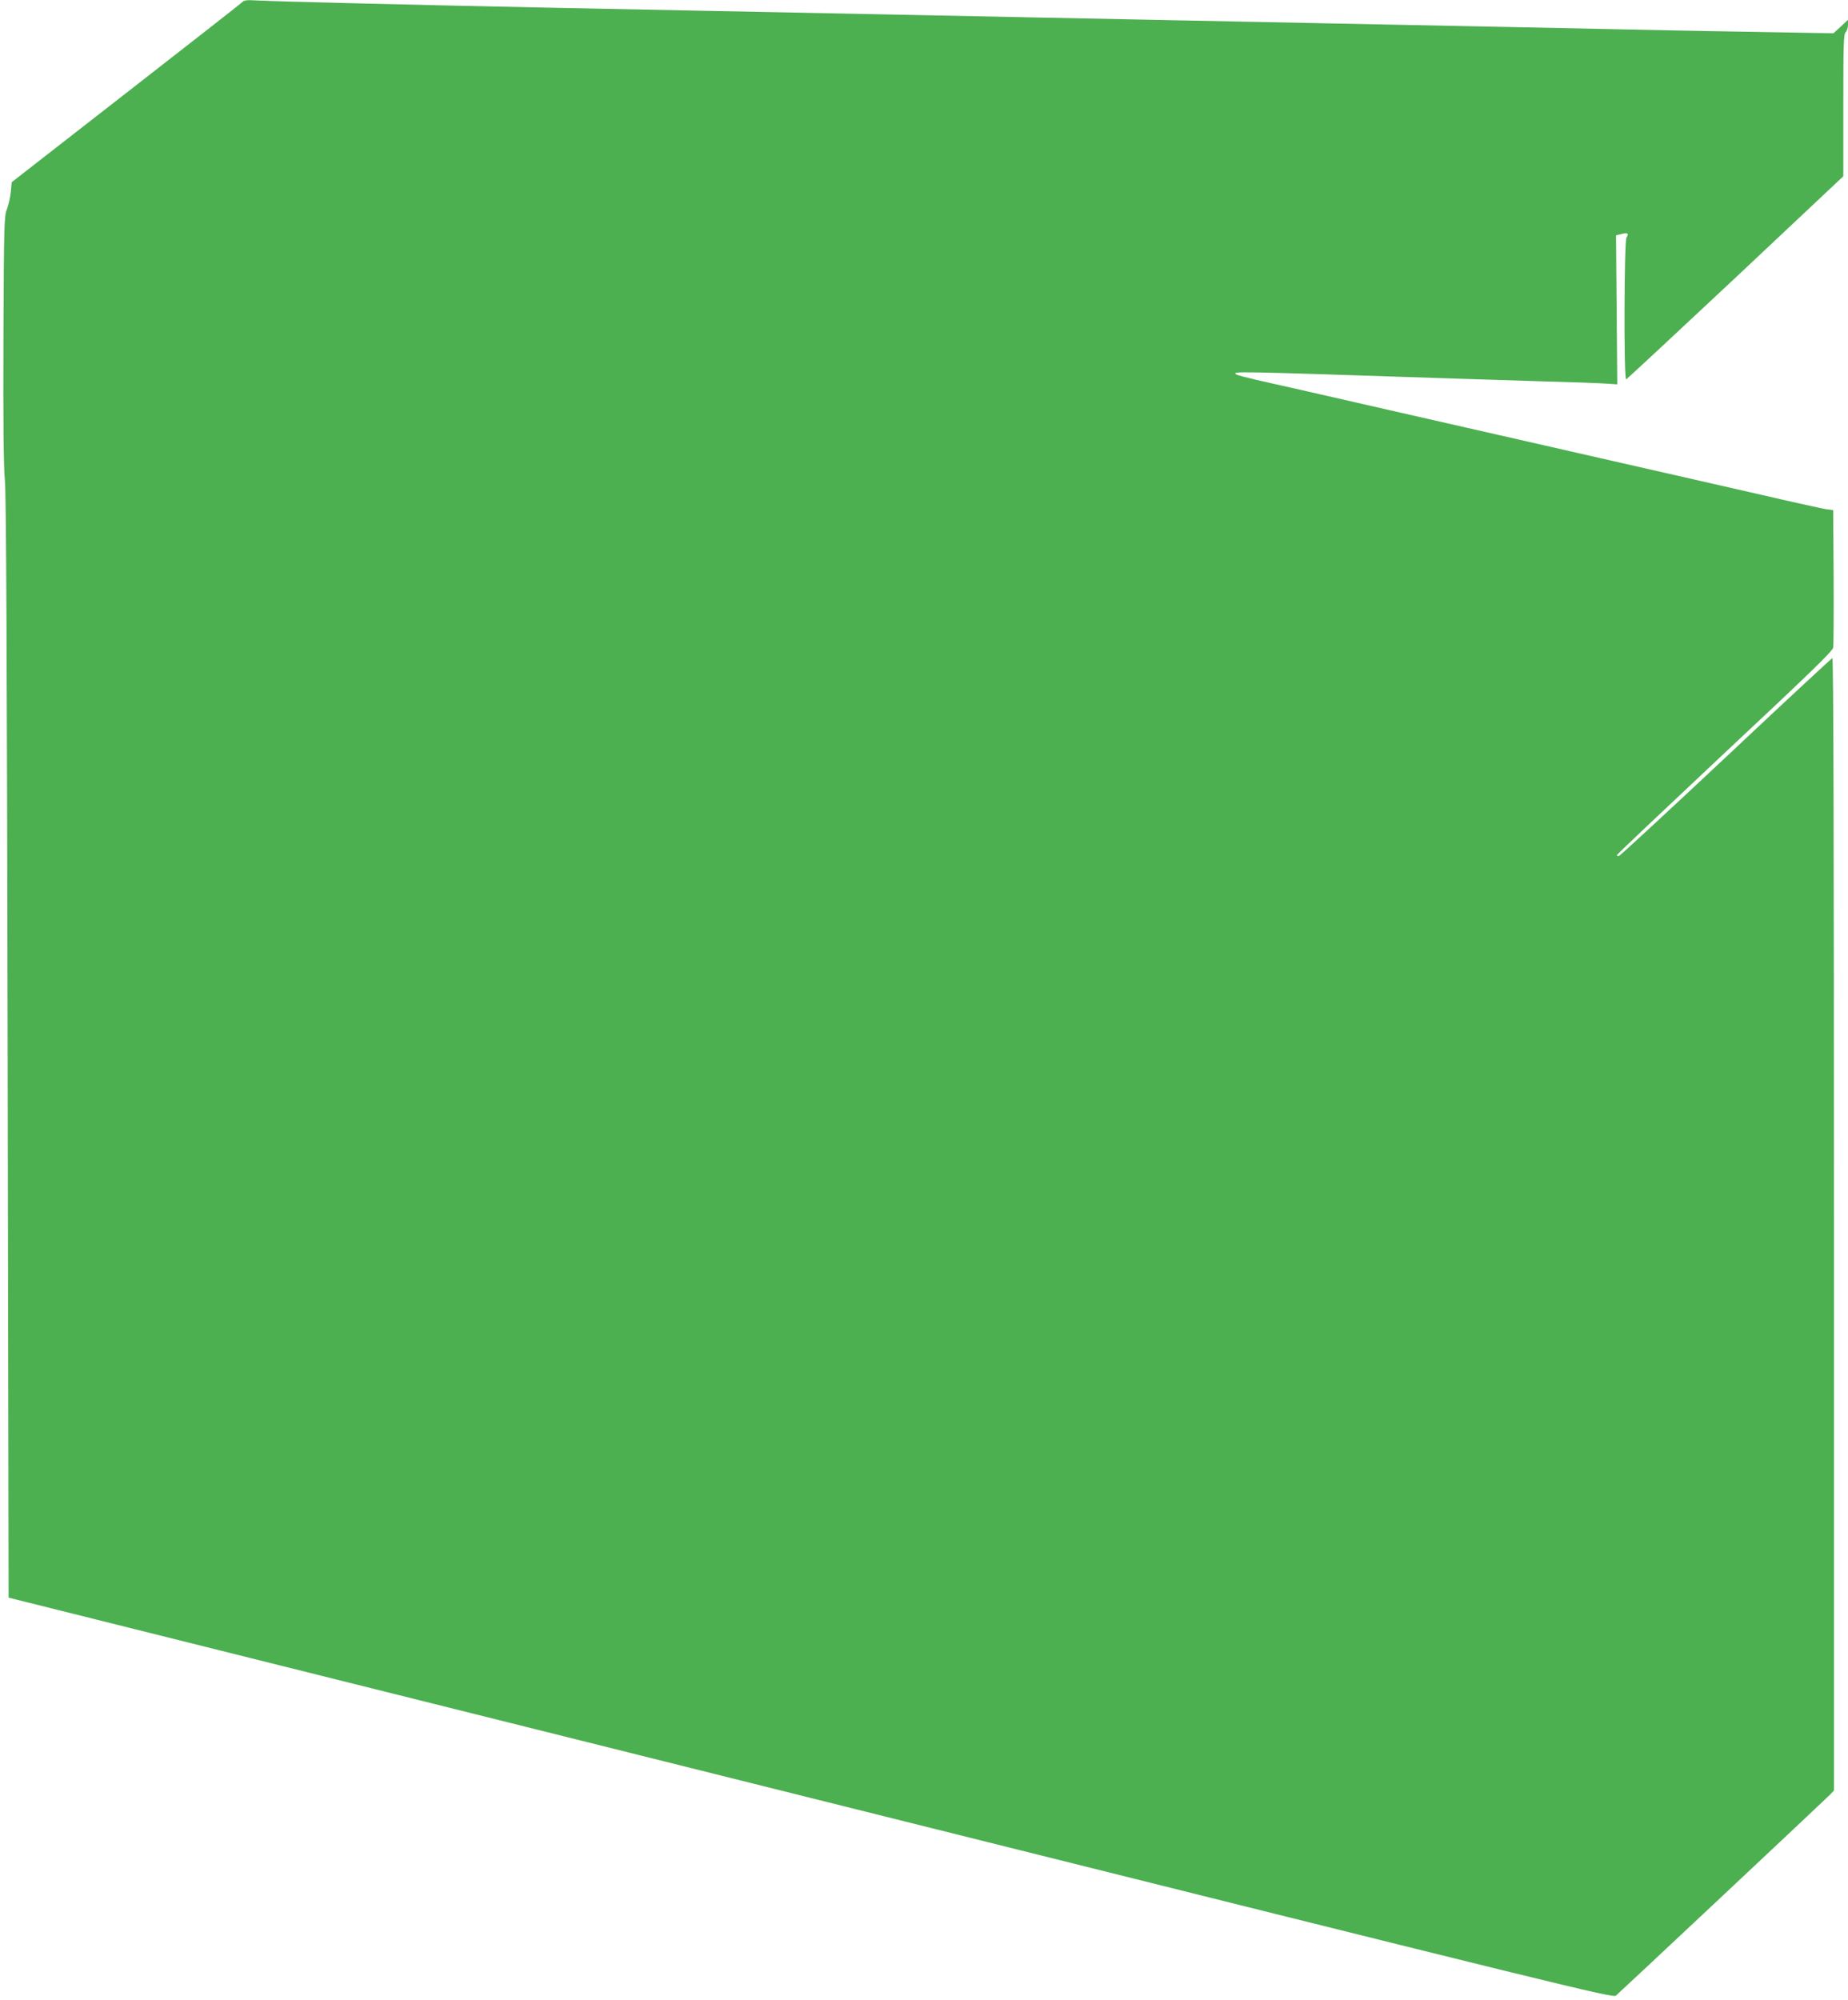
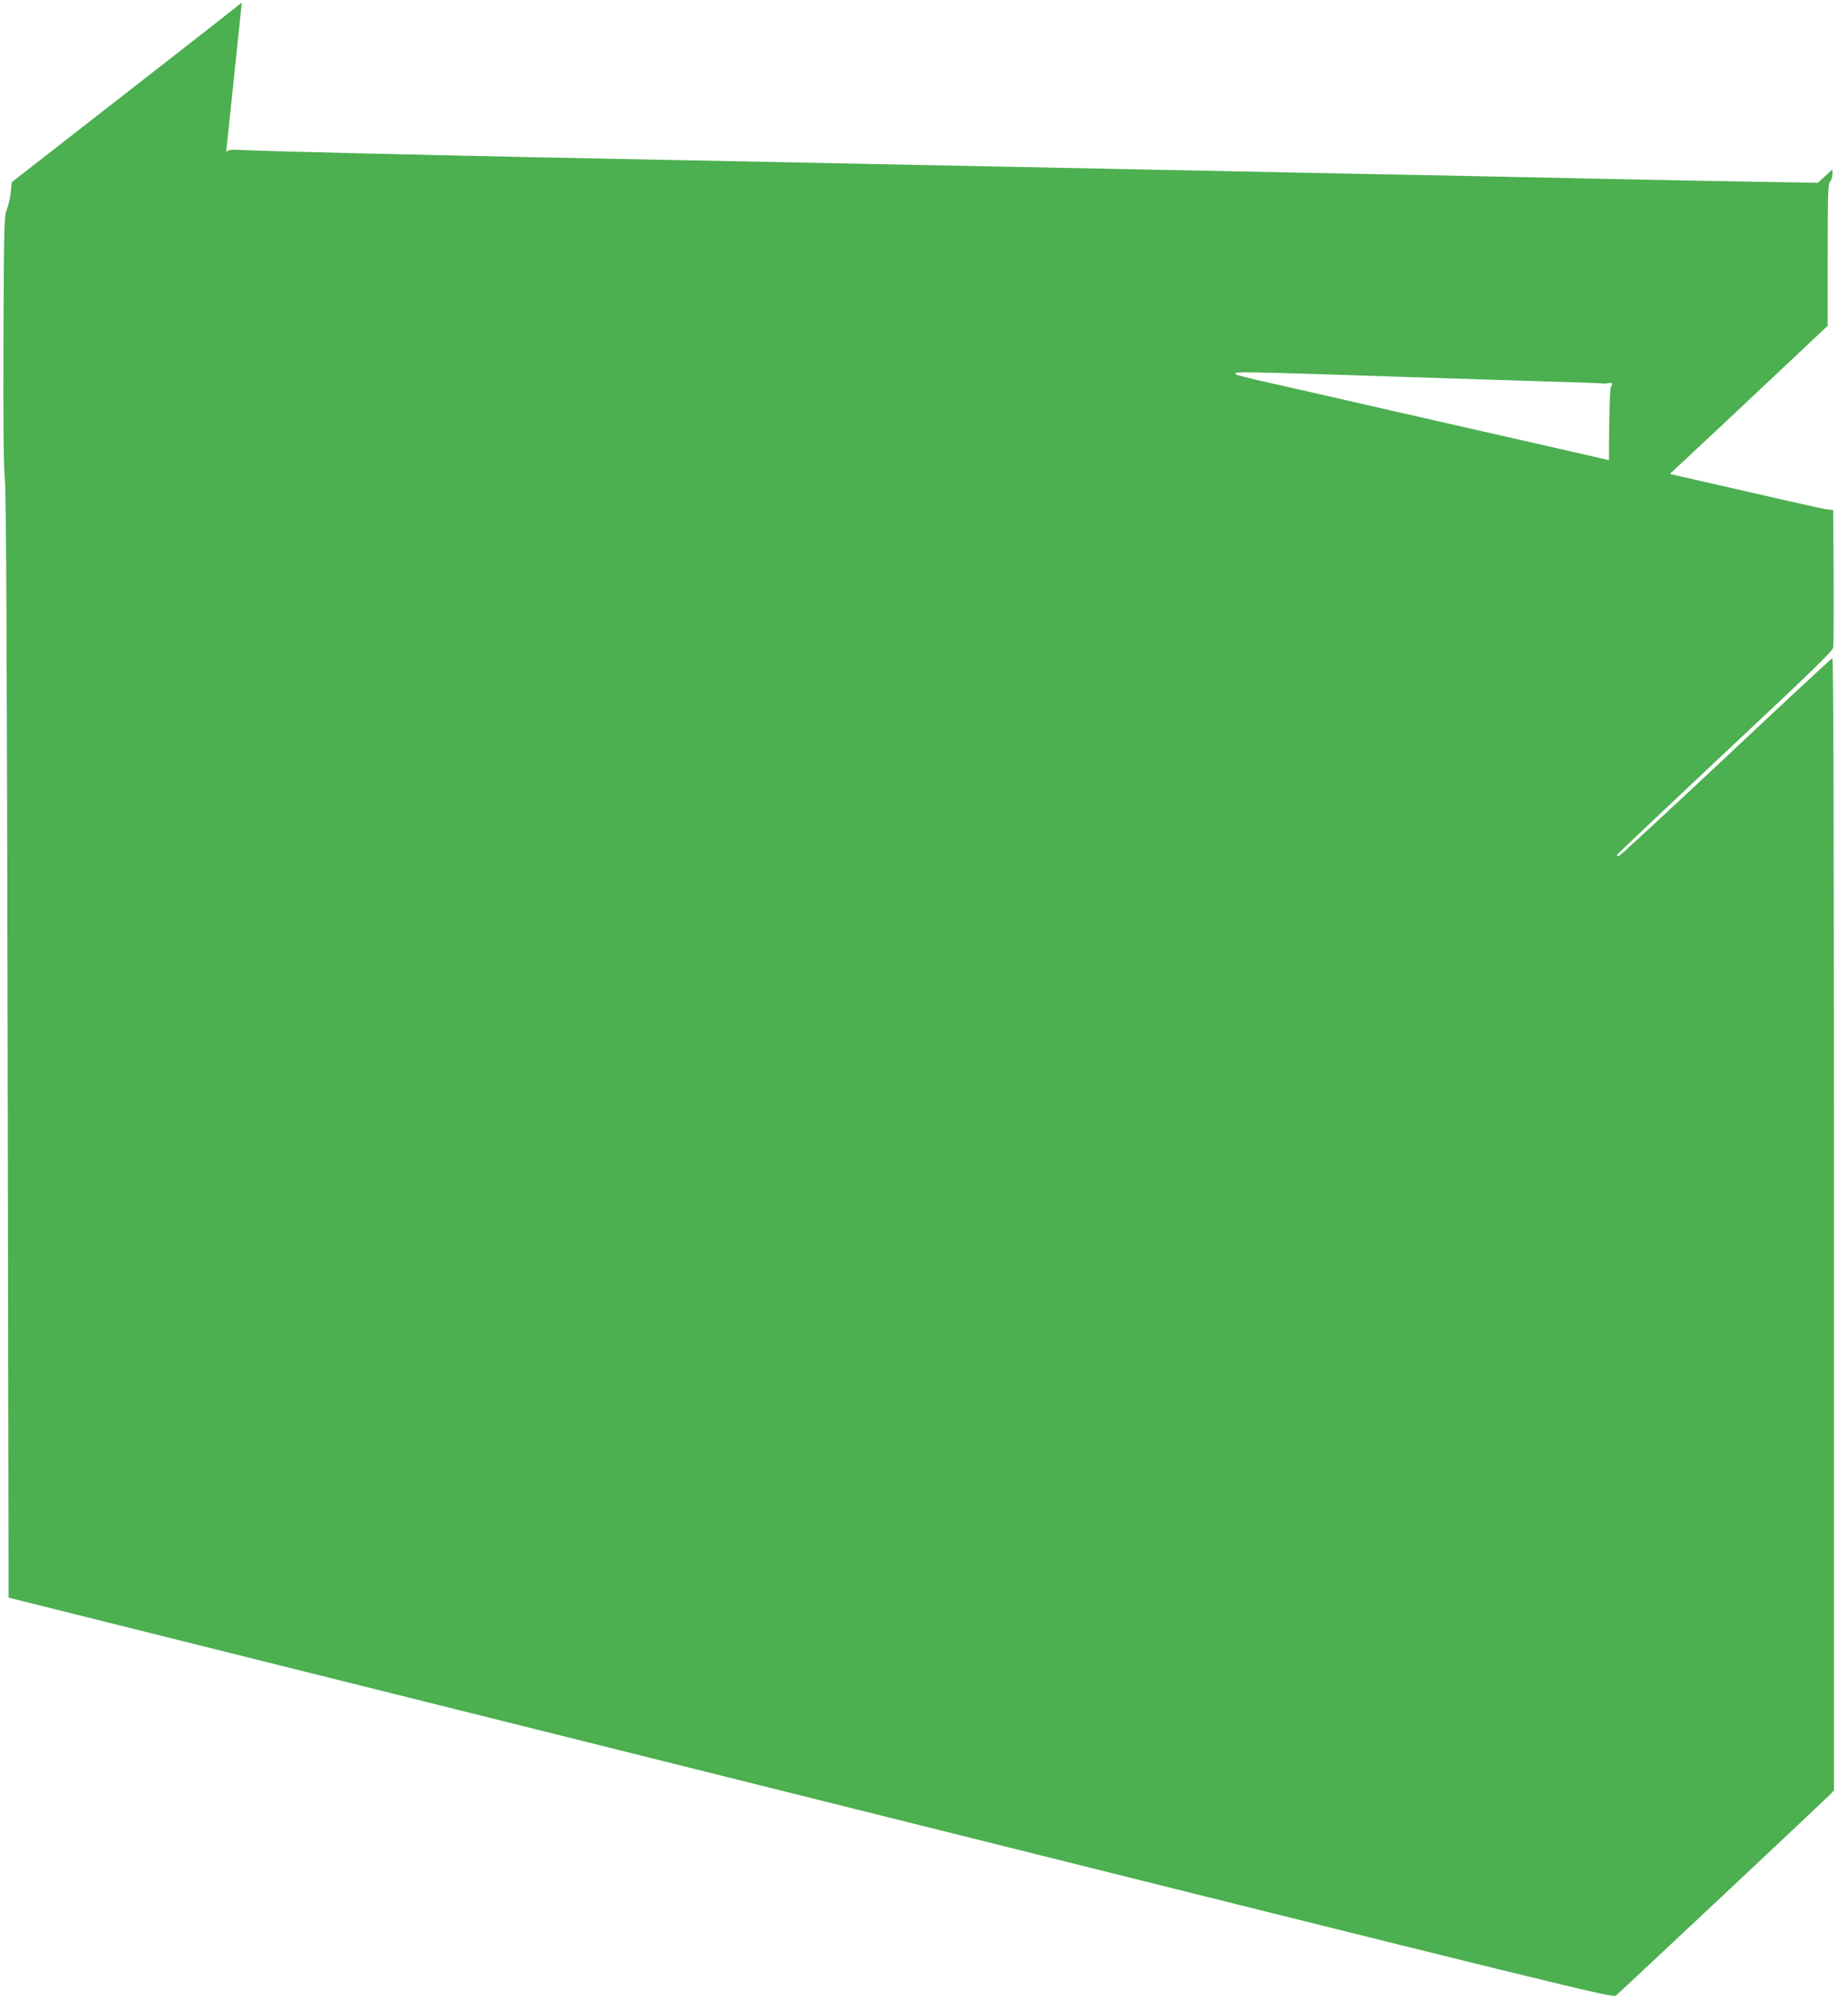
<svg xmlns="http://www.w3.org/2000/svg" version="1.0" width="1183pt" height="1280pt" viewBox="0 0 1183 1280" preserveAspectRatio="xMidYMid meet">
  <g transform="translate(0,1280) scale(0.1,-0.1)" fill="#4caf50" stroke="none">
-     <path d="M1548 12784 c-9 -9 -344 -271 -745 -583 l-728 -567 -6 -64 c-4 -36 -15 -85 -25 -110 -17 -42 -19 -93 -22 -825 -2 -541 1 -818 9 -905 9 -91 13 -1072 18 -3640 l6 -3515 5135 -1282 c4897 -1223 5135 -1281 5154 -1265 43 37 1352 1266 1374 1289 l22 24 0 3625 c0 2405 -3 3625 -10 3622 -5 -1 -312 -286 -681 -633 -369 -346 -677 -631 -685 -633 -8 -2 -14 0 -14 5 0 4 311 298 689 653 542 507 691 651 696 675 3 17 4 221 3 455 l-3 425 -45 6 c-25 4 -225 48 -445 99 -220 50 -674 154 -1010 230 -335 76 -938 214 -1340 305 -401 92 -785 179 -853 194 -67 16 -126 31 -129 35 -21 20 -47 21 1312 -24 154 -5 438 -14 630 -20 193 -5 383 -12 424 -15 l74 -5 -4 477 -4 477 34 8 c40 11 50 4 33 -22 -15 -25 -18 -914 -2 -908 5 2 320 295 700 651 l690 649 0 453 c0 390 2 456 15 469 8 8 15 29 15 47 l0 32 -46 -43 -47 -43 -401 7 c-221 3 -603 11 -851 16 -247 5 -682 14 -965 20 -283 6 -733 15 -1000 20 -267 6 -712 14 -990 20 -278 6 -723 15 -990 20 -267 5 -712 14 -990 20 -562 11 -1213 24 -1995 40 -797 16 -1821 41 -1910 47 -66 4 -83 2 -97 -13z" />
+     <path d="M1548 12784 c-9 -9 -344 -271 -745 -583 l-728 -567 -6 -64 c-4 -36 -15 -85 -25 -110 -17 -42 -19 -93 -22 -825 -2 -541 1 -818 9 -905 9 -91 13 -1072 18 -3640 l6 -3515 5135 -1282 c4897 -1223 5135 -1281 5154 -1265 43 37 1352 1266 1374 1289 l22 24 0 3625 c0 2405 -3 3625 -10 3622 -5 -1 -312 -286 -681 -633 -369 -346 -677 -631 -685 -633 -8 -2 -14 0 -14 5 0 4 311 298 689 653 542 507 691 651 696 675 3 17 4 221 3 455 l-3 425 -45 6 c-25 4 -225 48 -445 99 -220 50 -674 154 -1010 230 -335 76 -938 214 -1340 305 -401 92 -785 179 -853 194 -67 16 -126 31 -129 35 -21 20 -47 21 1312 -24 154 -5 438 -14 630 -20 193 -5 383 -12 424 -15 c40 11 50 4 33 -22 -15 -25 -18 -914 -2 -908 5 2 320 295 700 651 l690 649 0 453 c0 390 2 456 15 469 8 8 15 29 15 47 l0 32 -46 -43 -47 -43 -401 7 c-221 3 -603 11 -851 16 -247 5 -682 14 -965 20 -283 6 -733 15 -1000 20 -267 6 -712 14 -990 20 -278 6 -723 15 -990 20 -267 5 -712 14 -990 20 -562 11 -1213 24 -1995 40 -797 16 -1821 41 -1910 47 -66 4 -83 2 -97 -13z" />
  </g>
</svg>